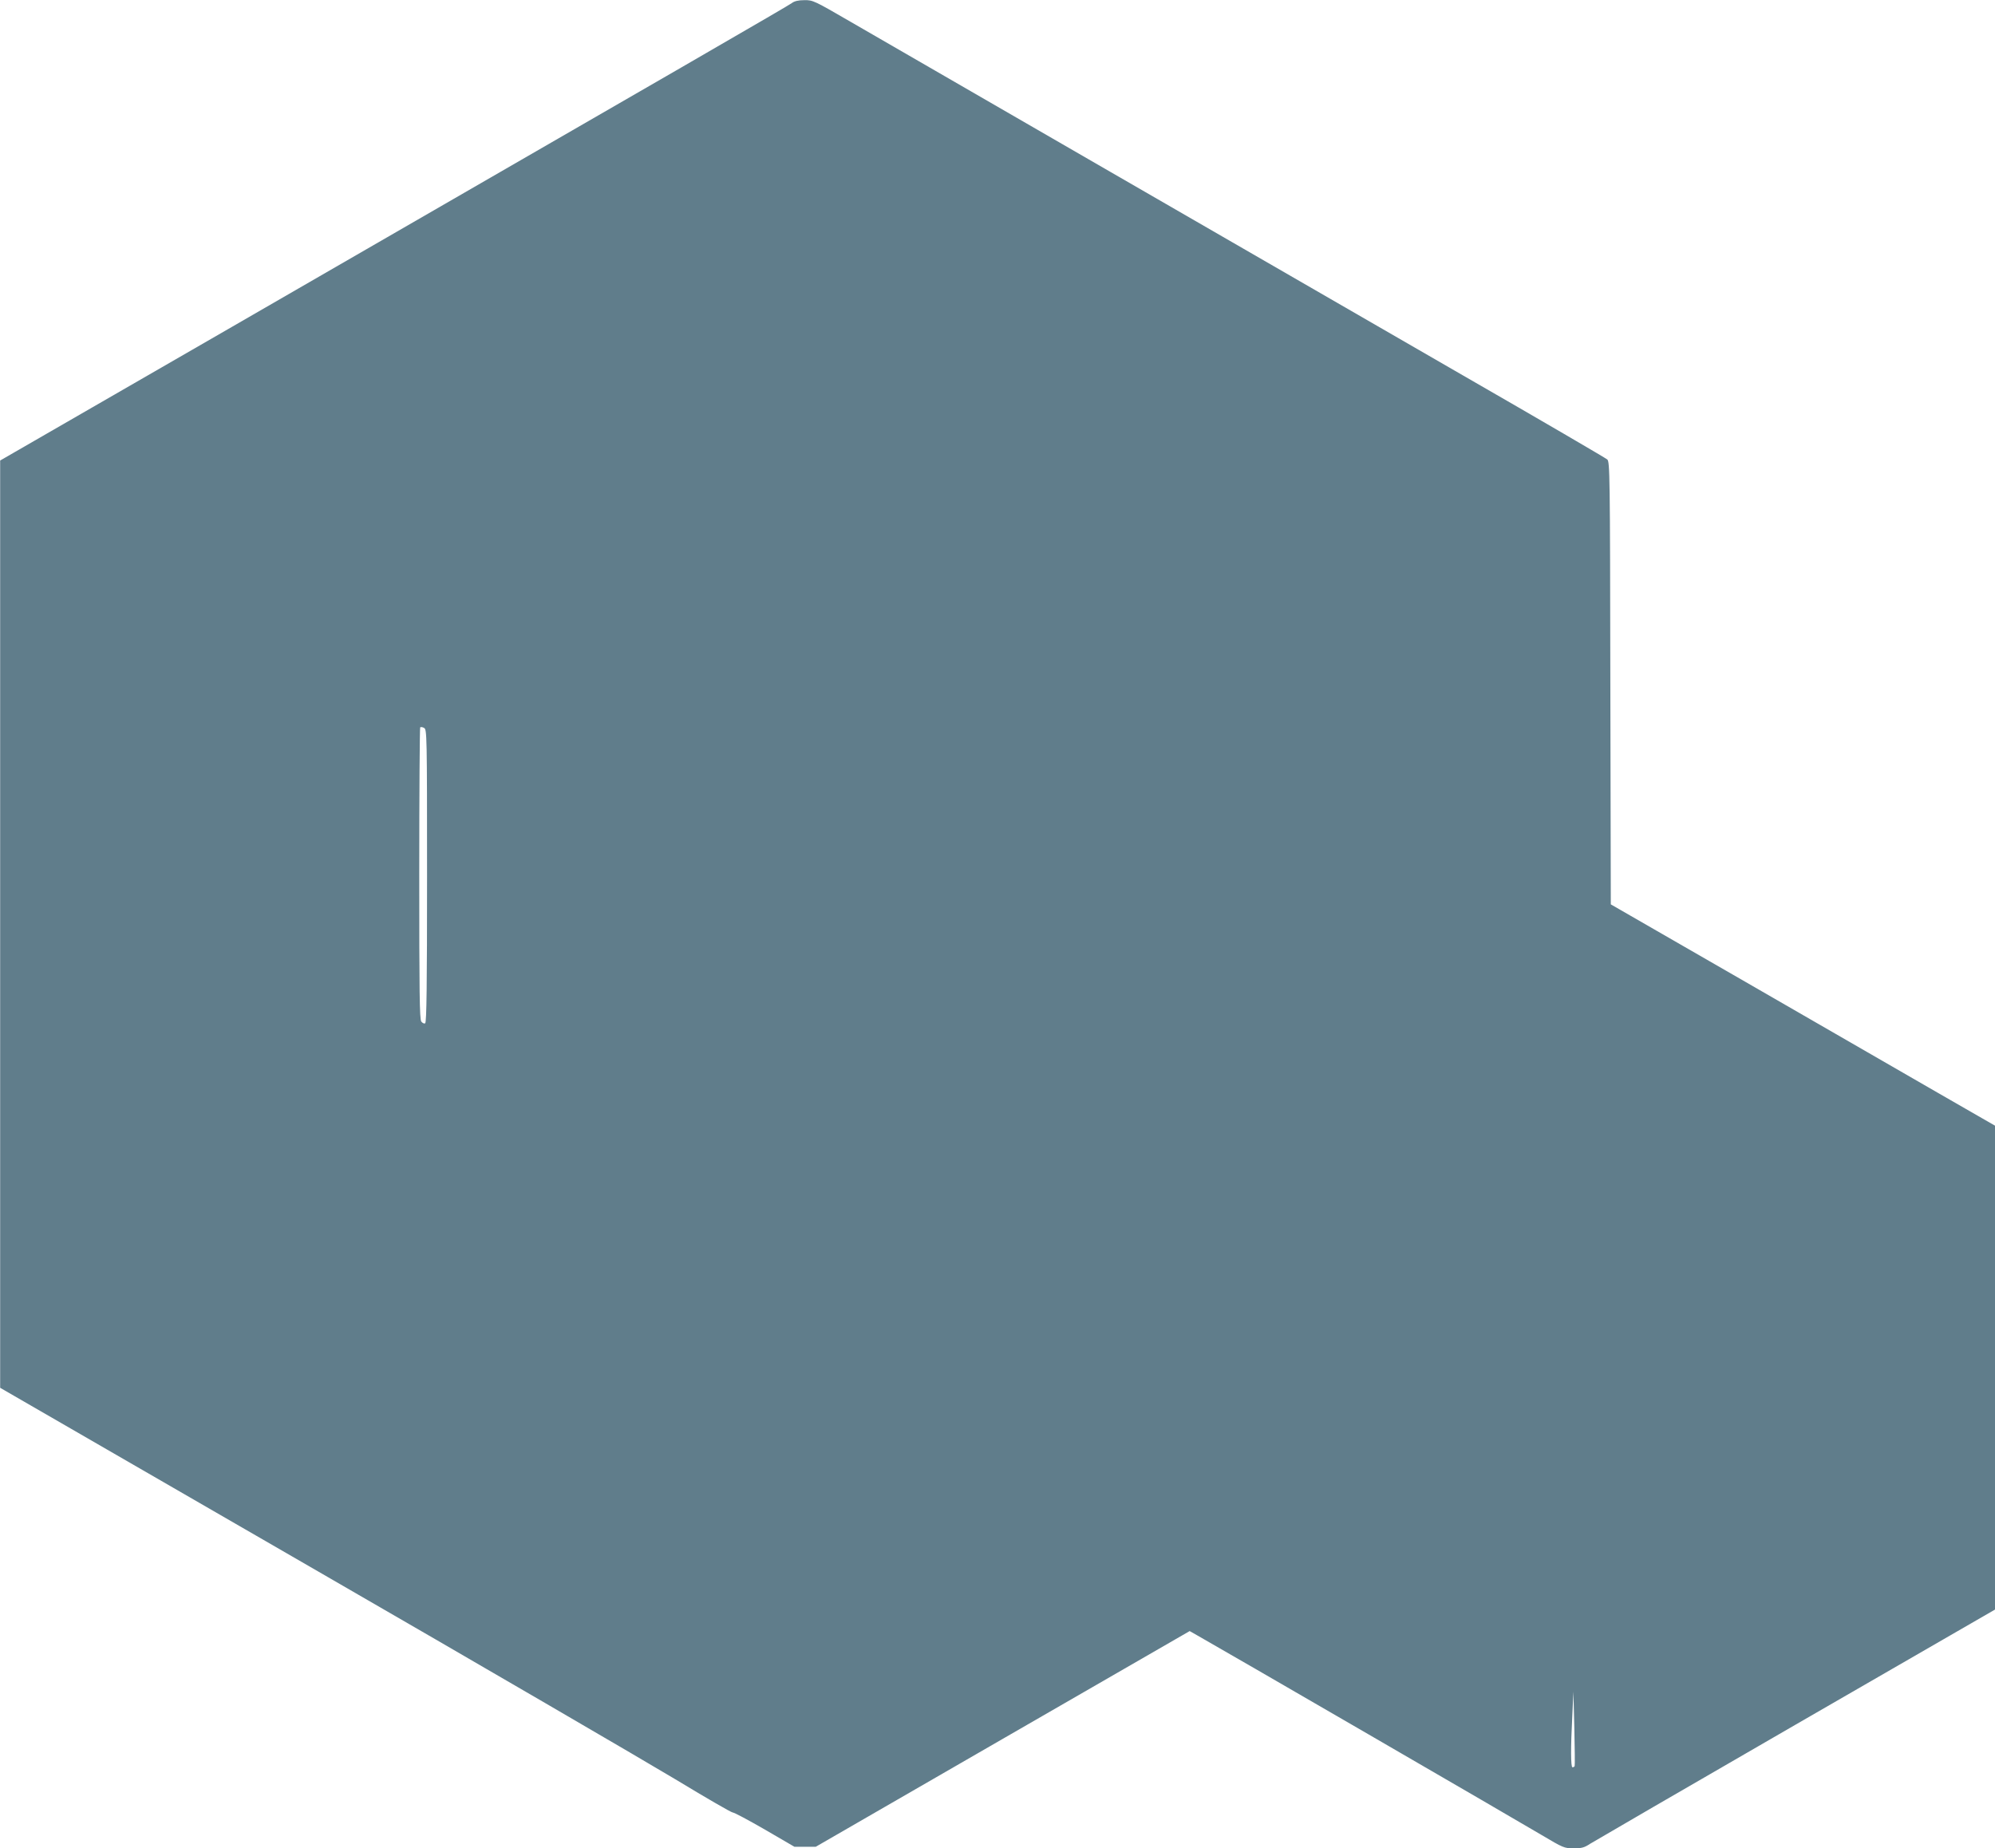
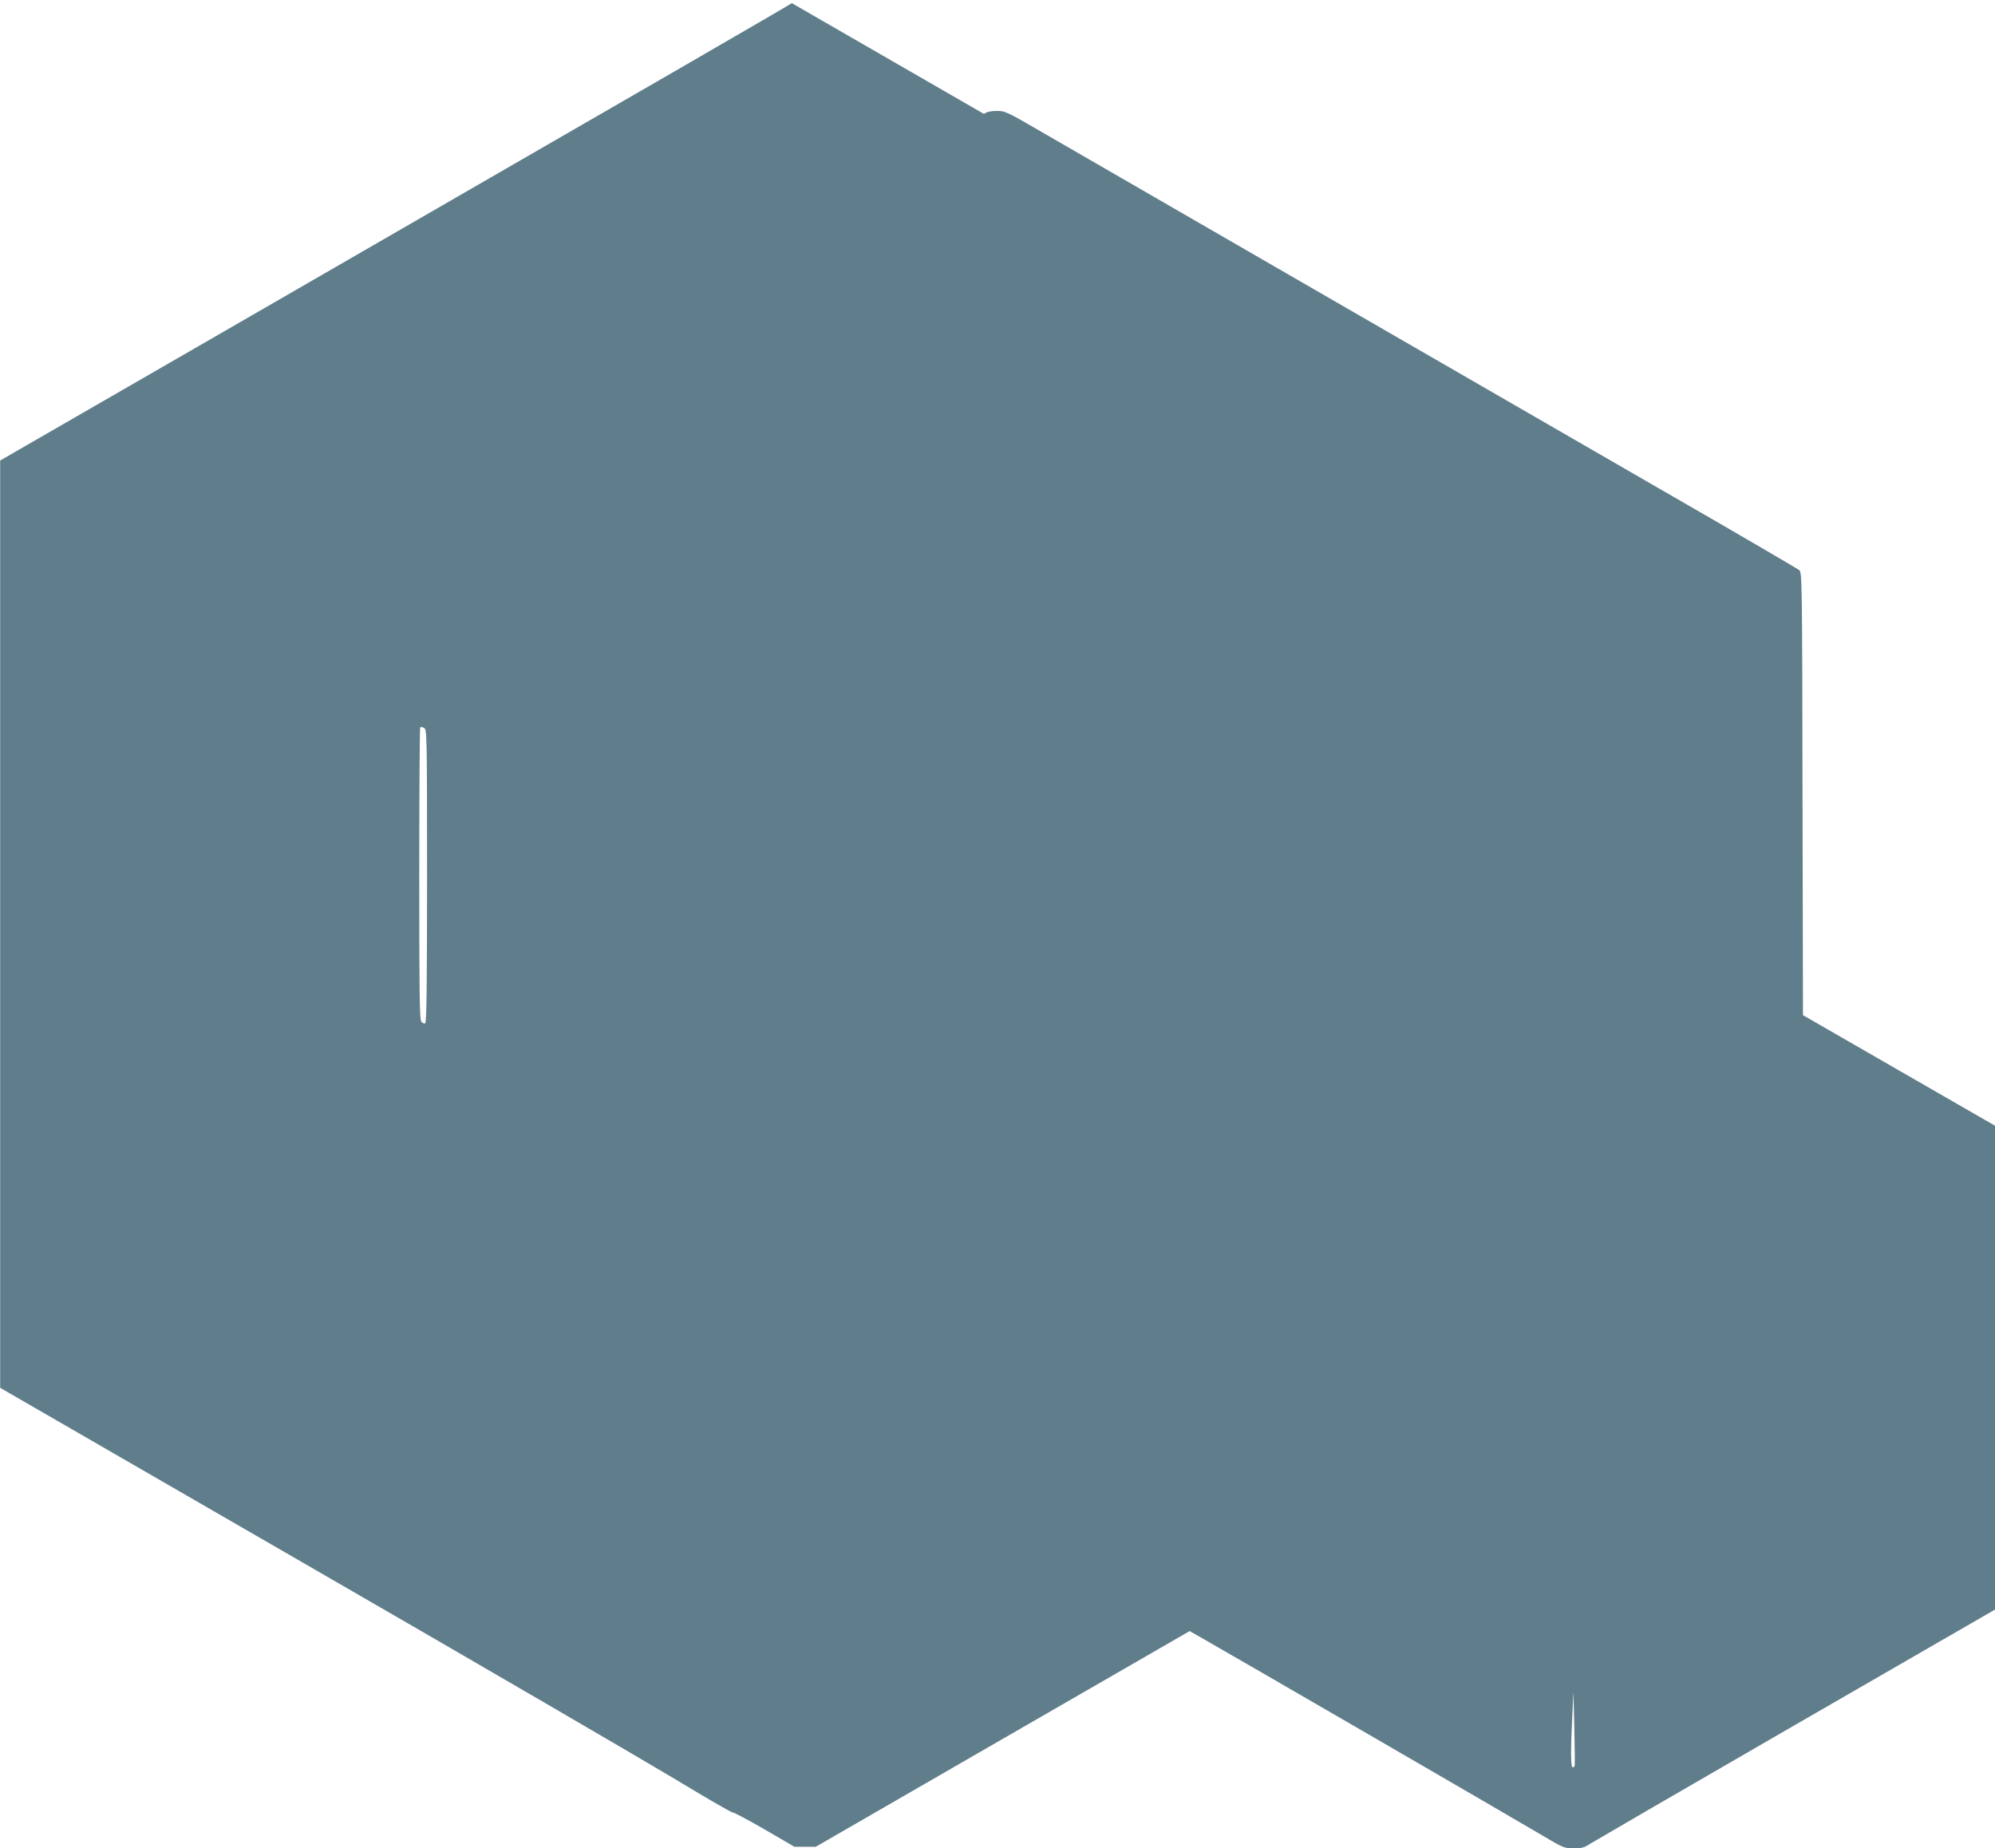
<svg xmlns="http://www.w3.org/2000/svg" version="1.0" width="1280pt" height="1186pt" viewBox="0 0 1280 1186" preserveAspectRatio="xMidYMid meet">
  <g transform="translate(0,1186) scale(0.1,-0.1)" fill="#607d8b" stroke="none">
-     <path d="M5080 11840 c-24 -18 -650 -380 -3657 -2115 l-1422 -820 0 -2975 0 -2975 1991 -1150 c1095 -632 2148 -1246 2341 -1362 193 -117 359 -213 368 -213 10 0 103 -50 207 -110 l189 -110 68 0 69 0 1199 692 1200 692 51 -29 c113 -63 2071 -1198 2206 -1279 140 -83 146 -86 207 -86 52 0 69 5 105 29 24 15 618 360 1321 766 l1277 737 0 1553 0 1552 -367 211 c-203 117 -757 436 -1233 711 l-865 498 -3 1420 c-2 1337 -3 1421 -20 1435 -9 8 -426 252 -927 540 -1116 644 -3603 2080 -3929 2269 -231 134 -241 139 -295 138 -39 0 -64 -6 -81 -19z m-2340 -5600 c0 -697 -3 -941 -12 -946 -6 -4 -17 1 -25 11 -11 16 -13 185 -13 950 0 513 3 935 6 938 4 3 15 2 25 -4 18 -9 19 -42 19 -949z m7363 -5712 c-2 -5 -8 -8 -14 -8 -11 0 -12 123 -1 331 l7 154 6 -235 c3 -129 4 -238 2 -242z" />
+     <path d="M5080 11840 c-24 -18 -650 -380 -3657 -2115 l-1422 -820 0 -2975 0 -2975 1991 -1150 c1095 -632 2148 -1246 2341 -1362 193 -117 359 -213 368 -213 10 0 103 -50 207 -110 l189 -110 68 0 69 0 1199 692 1200 692 51 -29 c113 -63 2071 -1198 2206 -1279 140 -83 146 -86 207 -86 52 0 69 5 105 29 24 15 618 360 1321 766 l1277 737 0 1553 0 1552 -367 211 l-865 498 -3 1420 c-2 1337 -3 1421 -20 1435 -9 8 -426 252 -927 540 -1116 644 -3603 2080 -3929 2269 -231 134 -241 139 -295 138 -39 0 -64 -6 -81 -19z m-2340 -5600 c0 -697 -3 -941 -12 -946 -6 -4 -17 1 -25 11 -11 16 -13 185 -13 950 0 513 3 935 6 938 4 3 15 2 25 -4 18 -9 19 -42 19 -949z m7363 -5712 c-2 -5 -8 -8 -14 -8 -11 0 -12 123 -1 331 l7 154 6 -235 c3 -129 4 -238 2 -242z" />
  </g>
</svg>